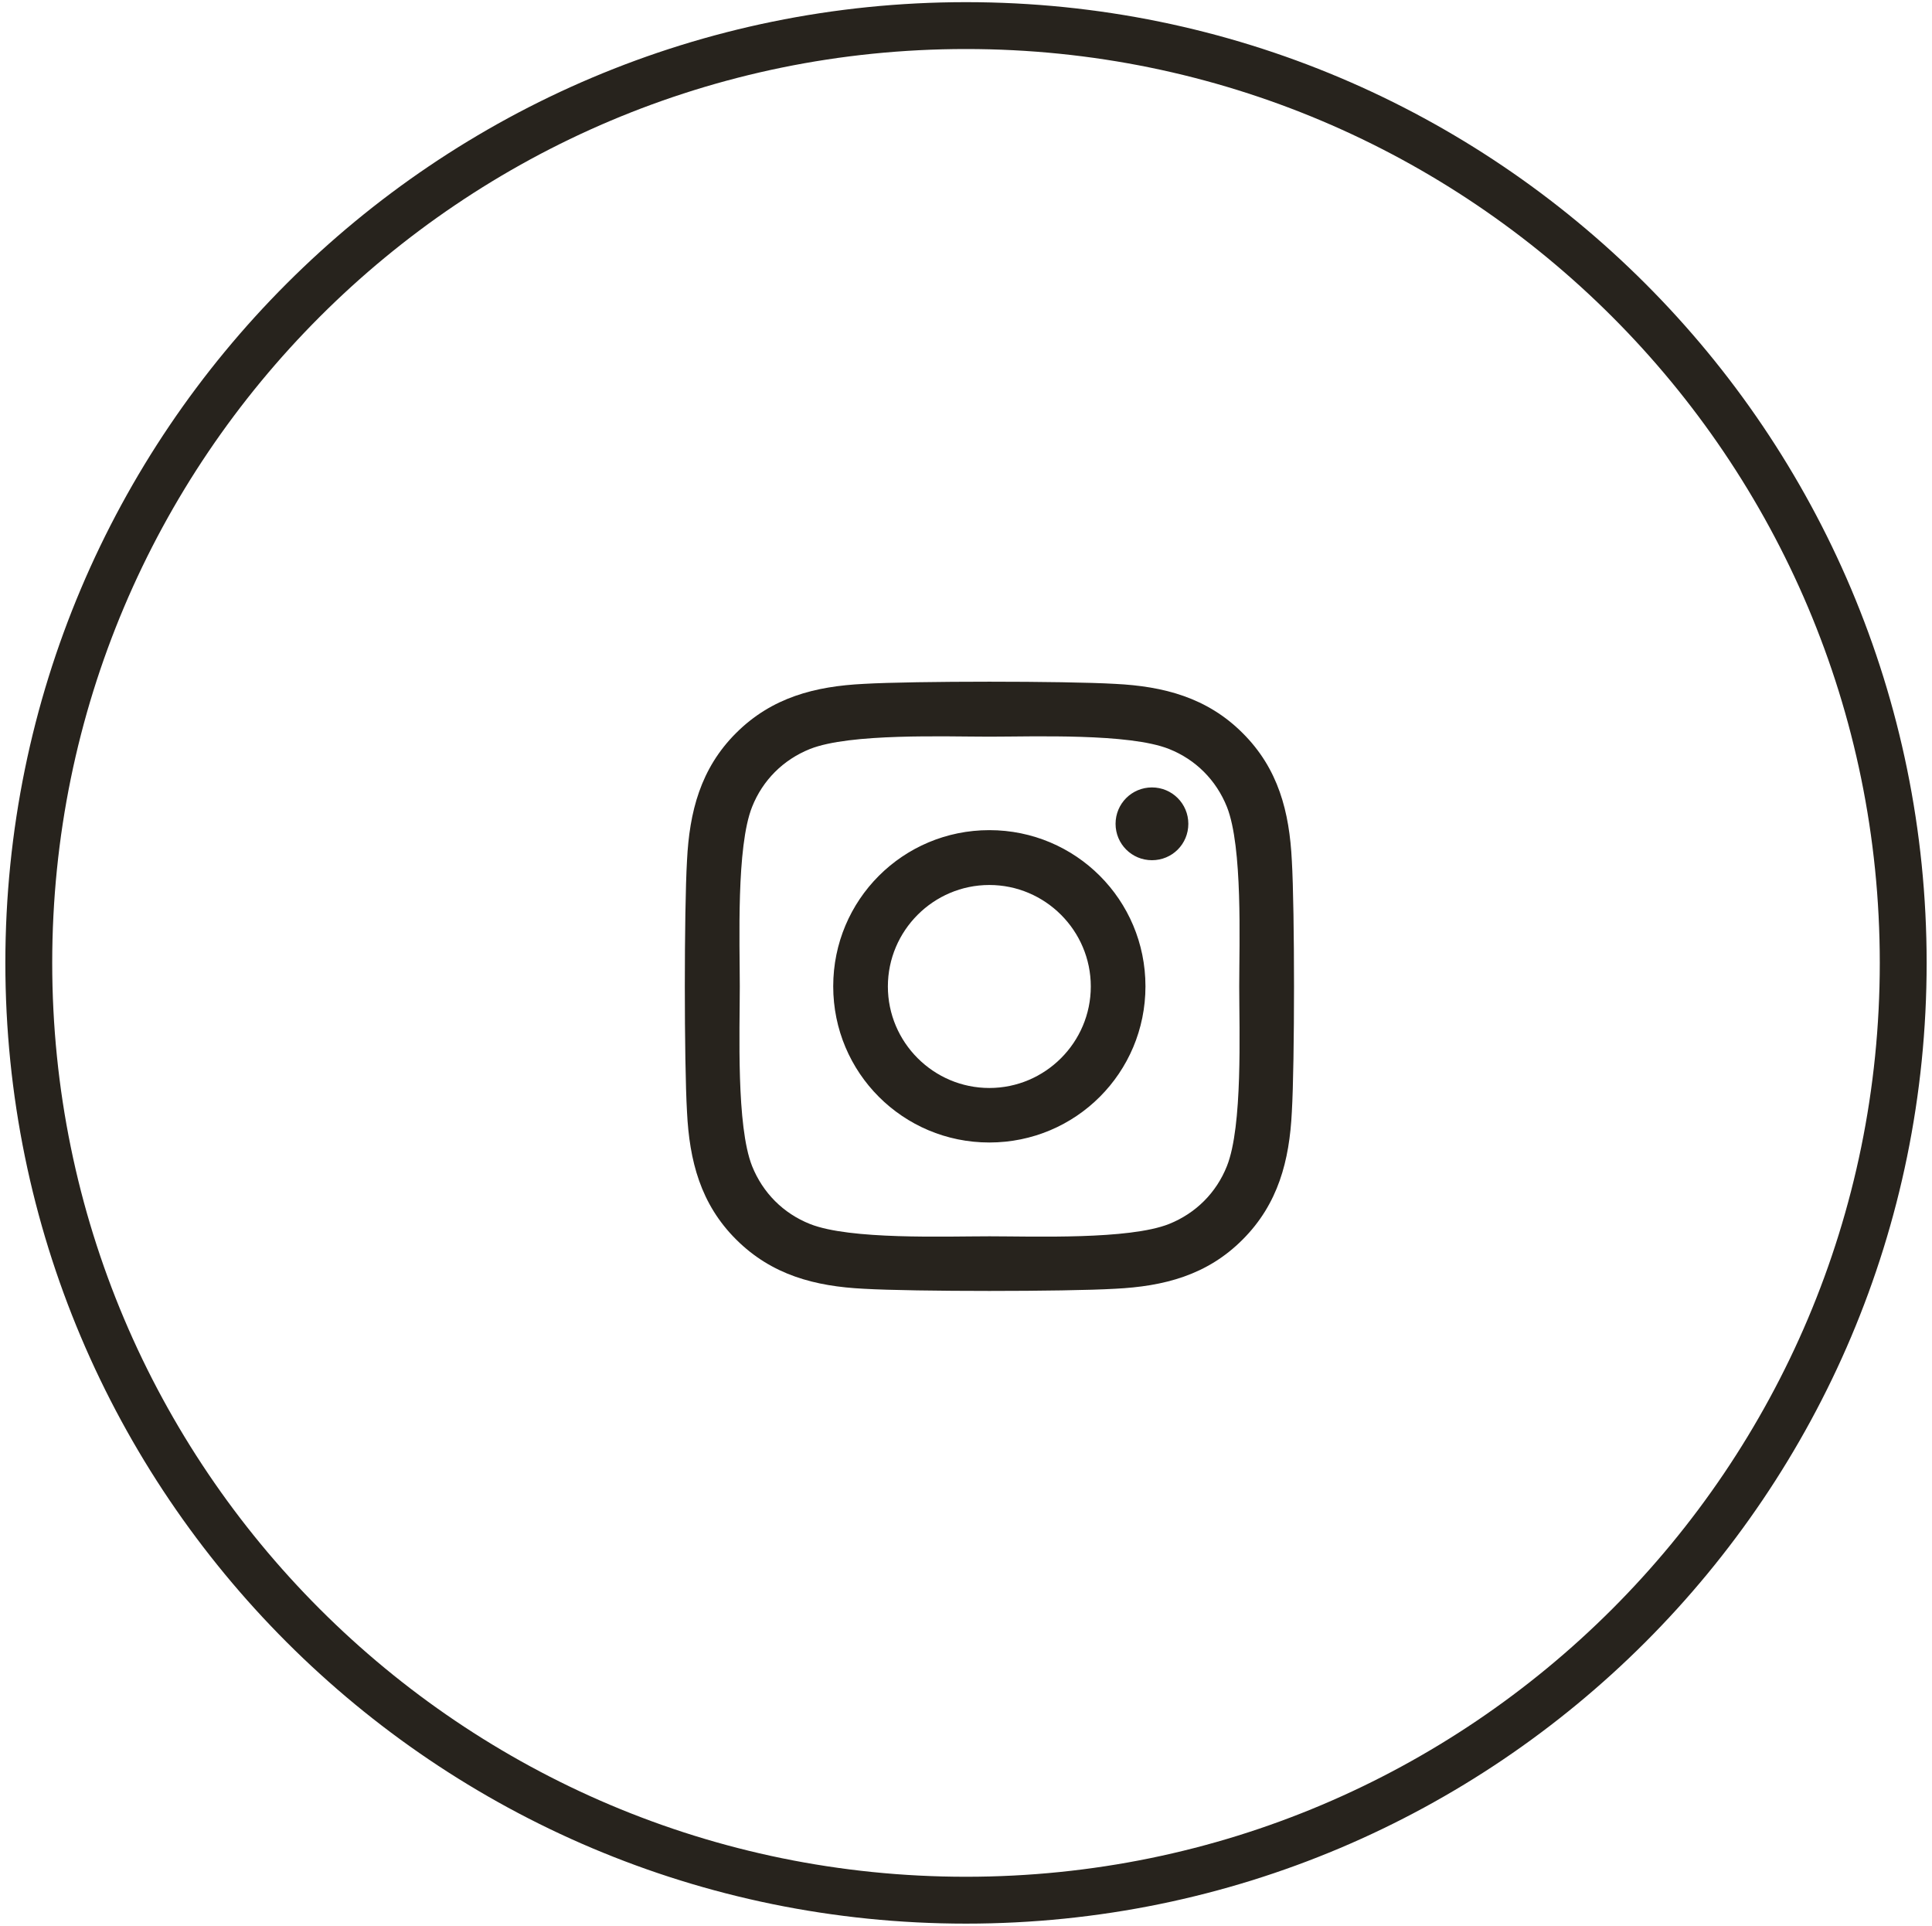
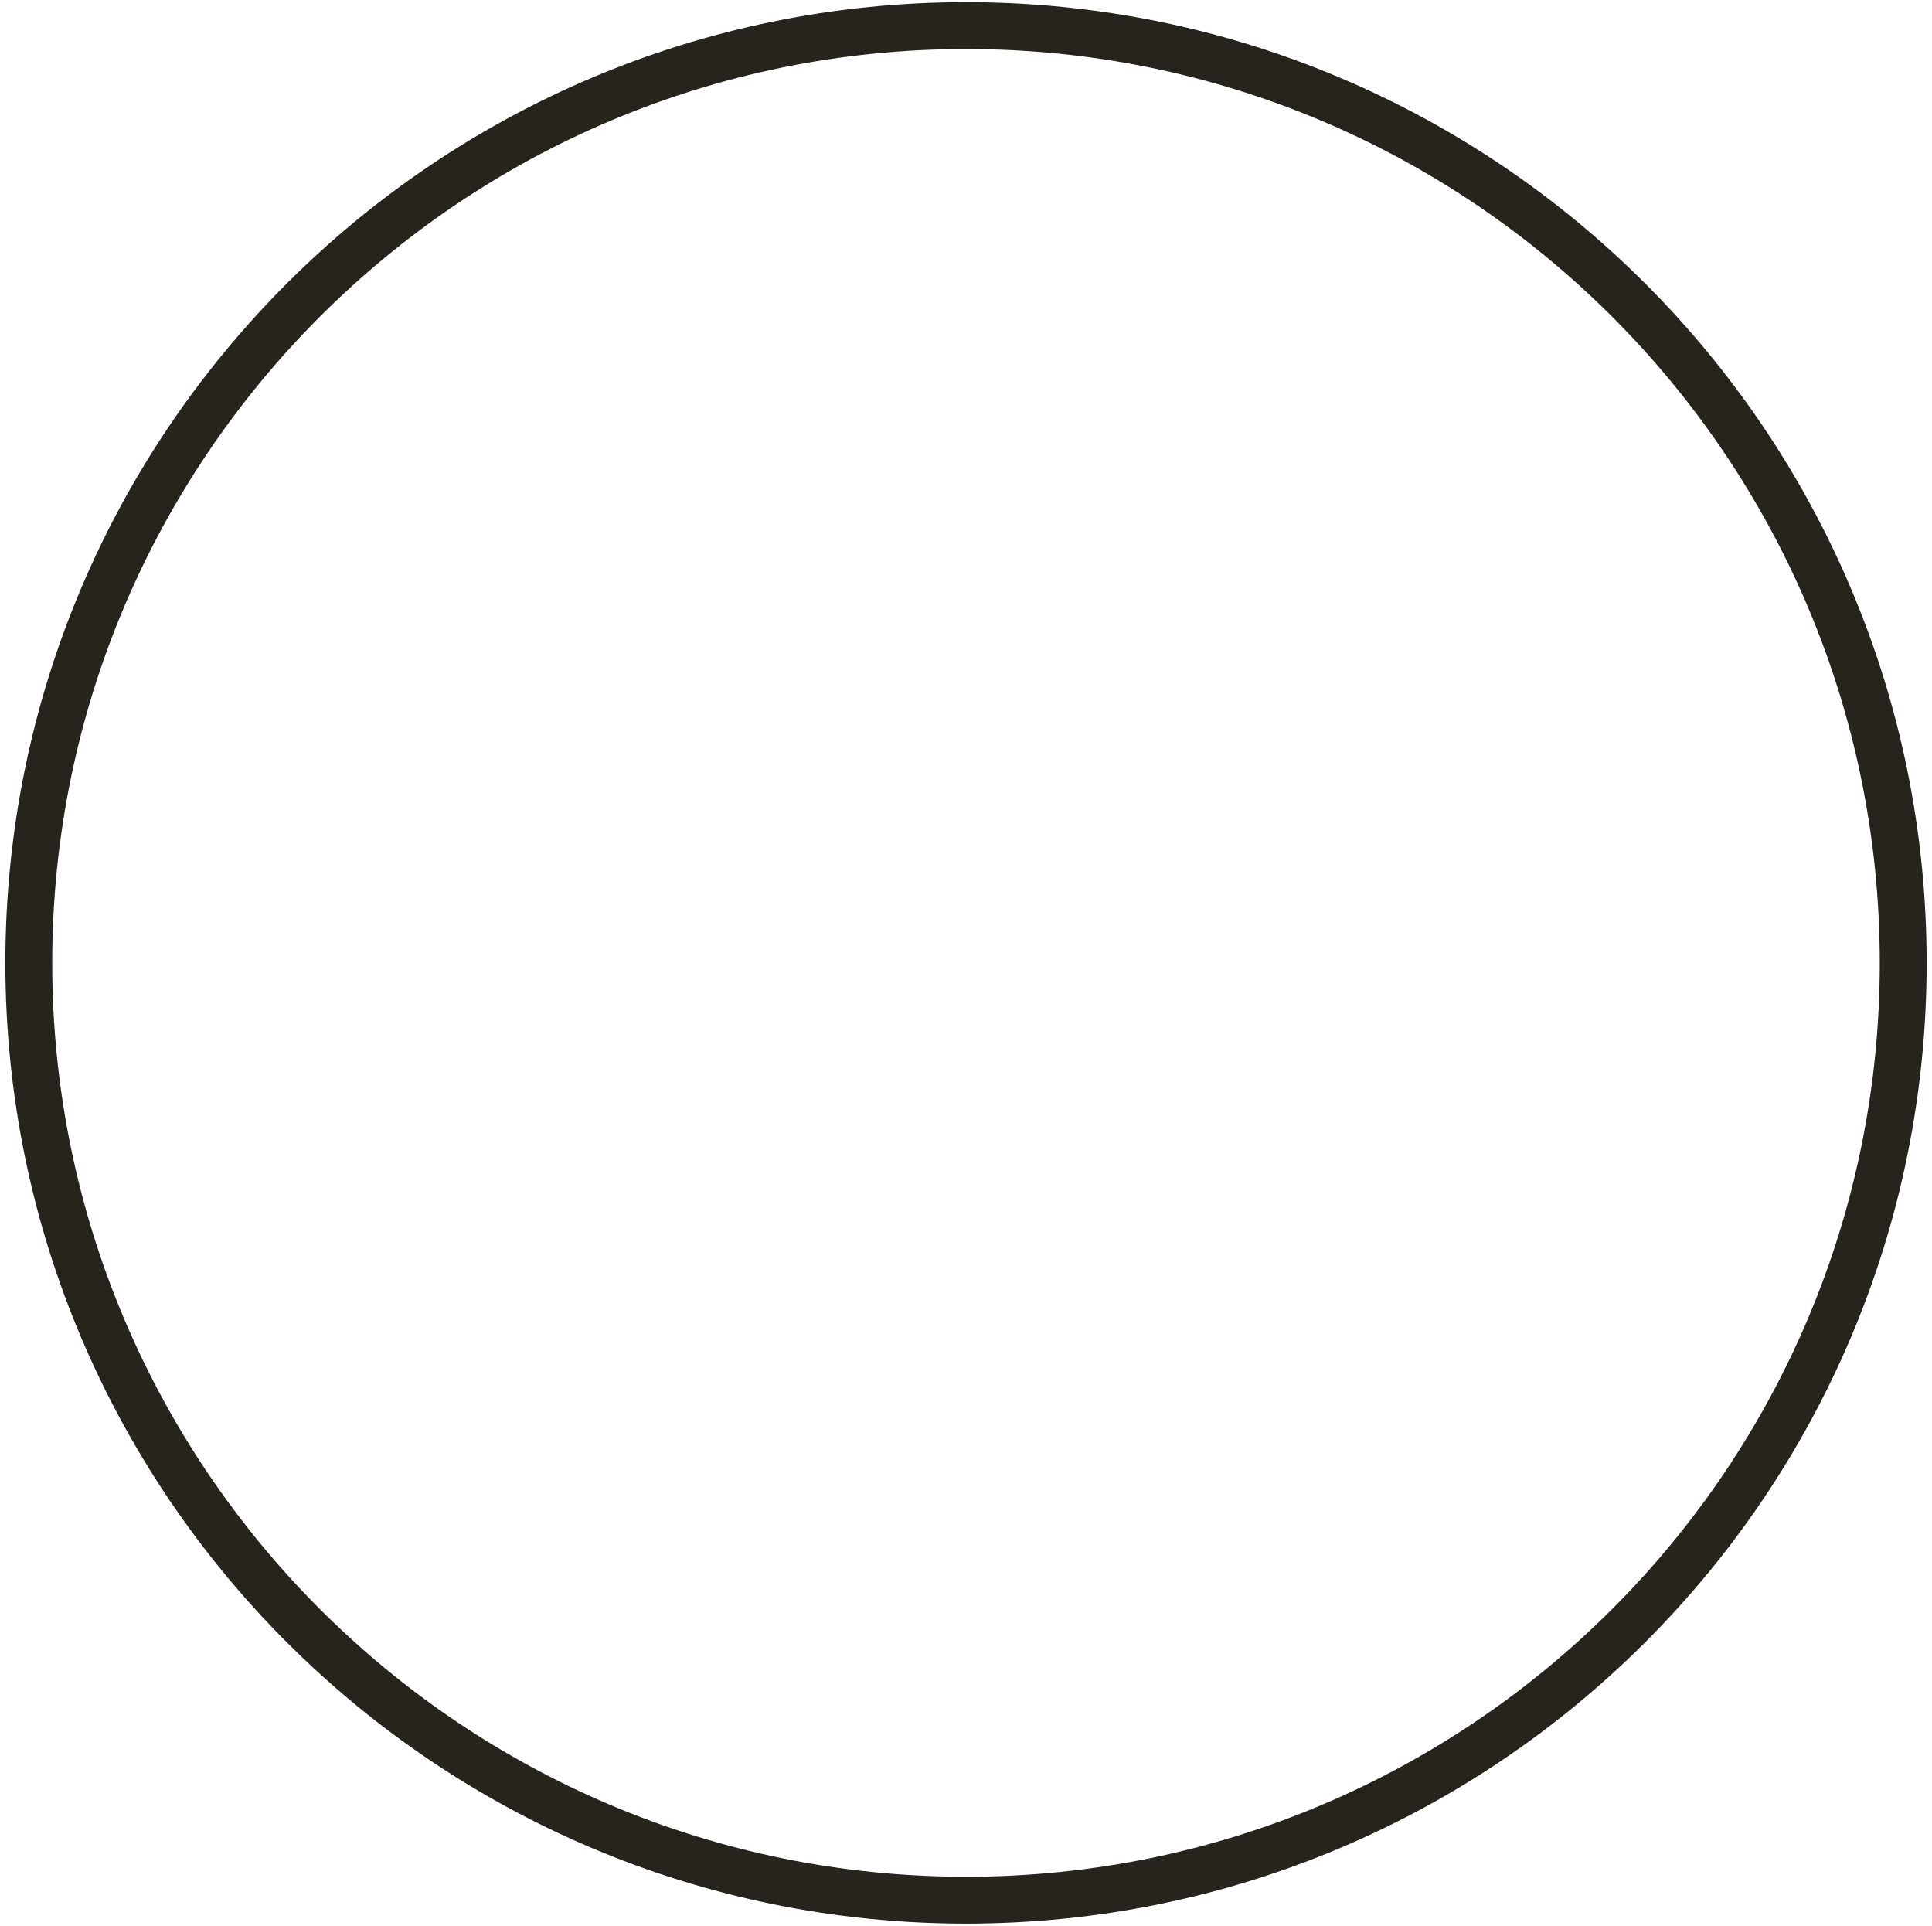
<svg xmlns="http://www.w3.org/2000/svg" fill="none" viewBox="0 0 302 301" height="301" width="302">
  <path stroke-linejoin="round" stroke-linecap="round" stroke-width="7.325" stroke="#27231D" d="M297.5 150.5C297.5 69.59 231.91 4 151 4C70.09 4 4.5 69.59 4.5 150.5C4.5 231.41 70.09 297 151 297C231.91 297 297.5 231.41 297.5 150.5Z" />
-   <path fill="#27231D" d="M154.648 129.751C141.138 129.751 130.244 140.647 130.244 154.161C130.244 167.675 141.138 178.572 154.648 178.572C168.158 178.572 179.052 167.675 179.052 154.161C179.052 140.647 168.158 129.751 154.648 129.751ZM154.648 170.052C145.917 170.052 138.788 162.921 138.788 154.188C138.788 145.455 145.917 138.324 154.648 138.324C163.379 138.324 170.508 145.455 170.508 154.188C170.508 162.921 163.379 170.052 154.648 170.052ZM185.753 128.763C185.753 131.941 183.217 134.451 180.066 134.451C176.916 134.451 174.379 131.914 174.379 128.763C174.379 125.611 176.916 123.074 180.066 123.074C183.217 123.074 185.753 125.611 185.753 128.763ZM201.933 134.531C201.56 126.893 199.824 120.136 194.244 114.581C188.69 109.026 181.909 107.263 174.299 106.889C166.449 106.435 142.873 106.435 135.024 106.889C127.414 107.263 120.659 108.999 115.079 114.554C109.499 120.109 107.763 126.893 107.389 134.505C106.935 142.357 106.935 165.939 107.389 173.791C107.763 181.429 109.499 188.186 115.079 193.742C120.659 199.297 127.414 201.059 135.024 201.433C142.873 201.887 166.449 201.887 174.299 201.433C181.935 201.059 188.69 199.323 194.244 193.742C199.797 188.186 201.56 181.403 201.933 173.791C202.387 165.939 202.387 142.383 201.933 134.505V134.531ZM191.787 182.257C190.132 186.424 186.928 189.629 182.736 191.311C176.462 193.795 161.59 193.234 154.675 193.234C147.759 193.234 132.861 193.795 126.613 191.311C122.448 189.655 119.244 186.45 117.562 182.257C115.079 175.981 115.64 161.105 115.64 154.188C115.64 147.271 115.079 132.368 117.562 126.119C119.217 121.952 122.421 118.747 126.613 117.065C132.888 114.581 147.759 115.142 154.675 115.142C161.59 115.142 176.488 114.581 182.736 117.065C186.901 118.721 190.105 121.926 191.787 126.119C194.271 132.395 193.71 147.271 193.71 154.188C193.71 161.105 194.271 176.008 191.787 182.257Z" />
</svg>